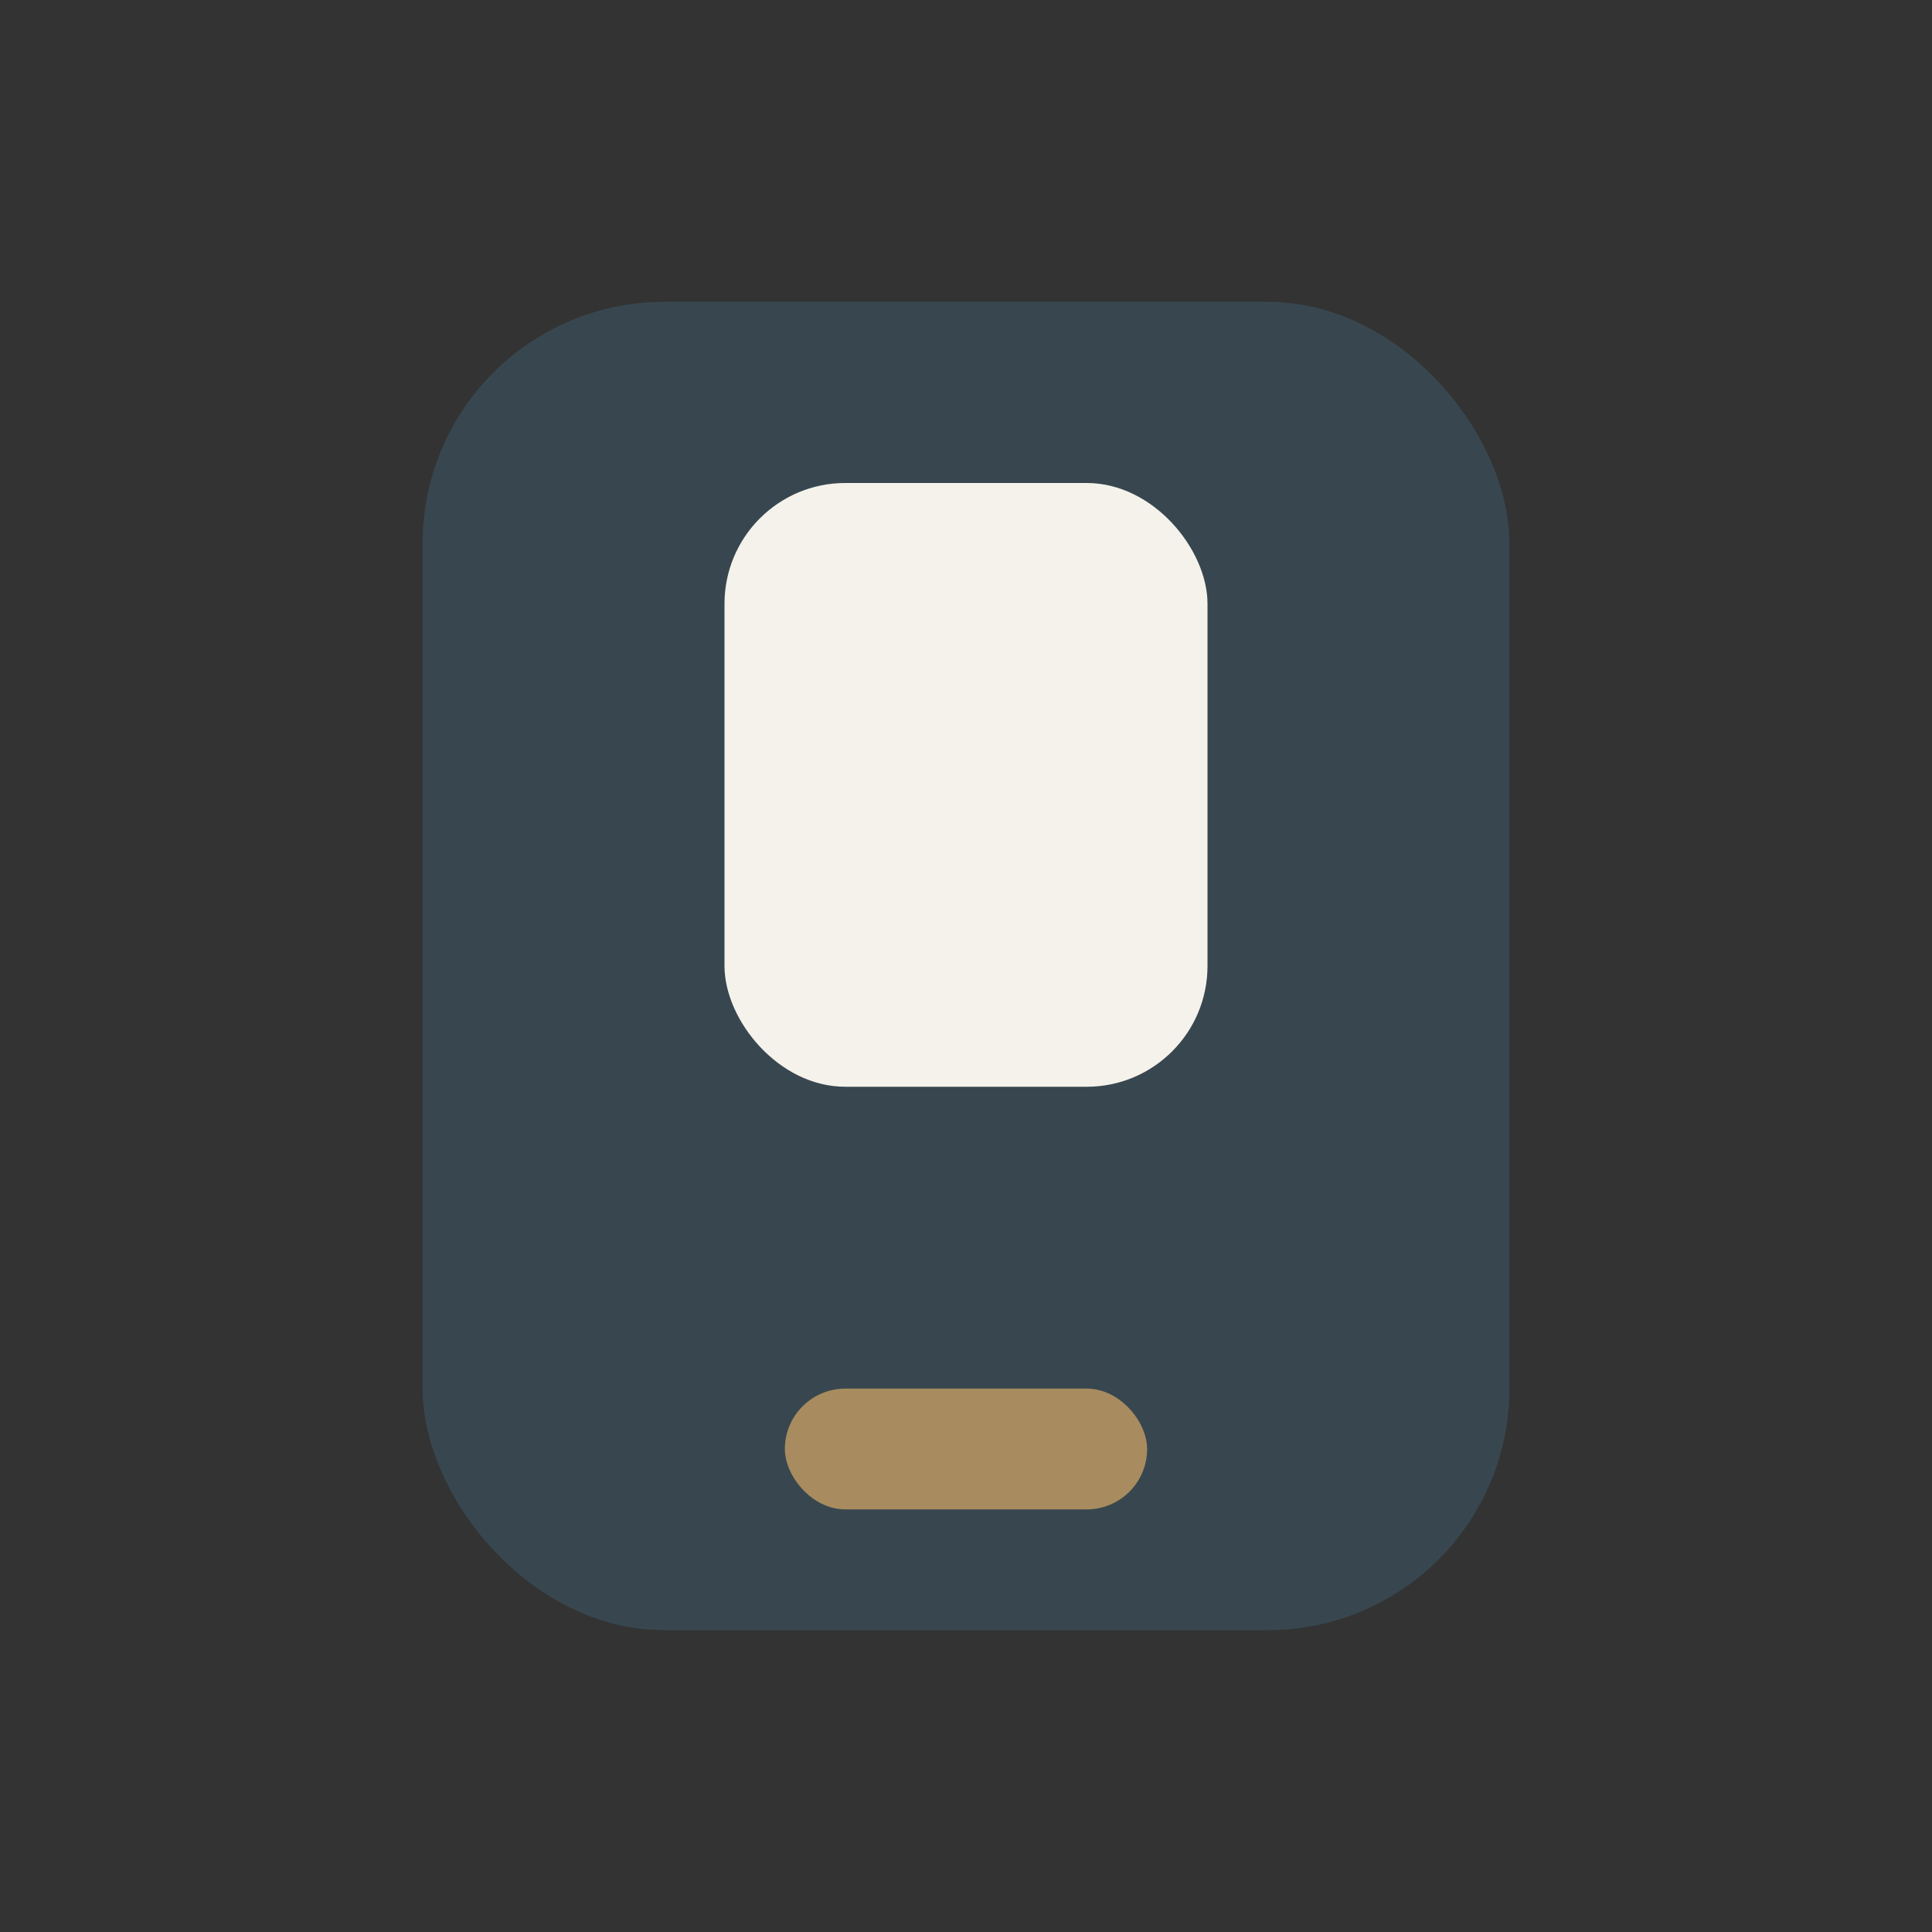
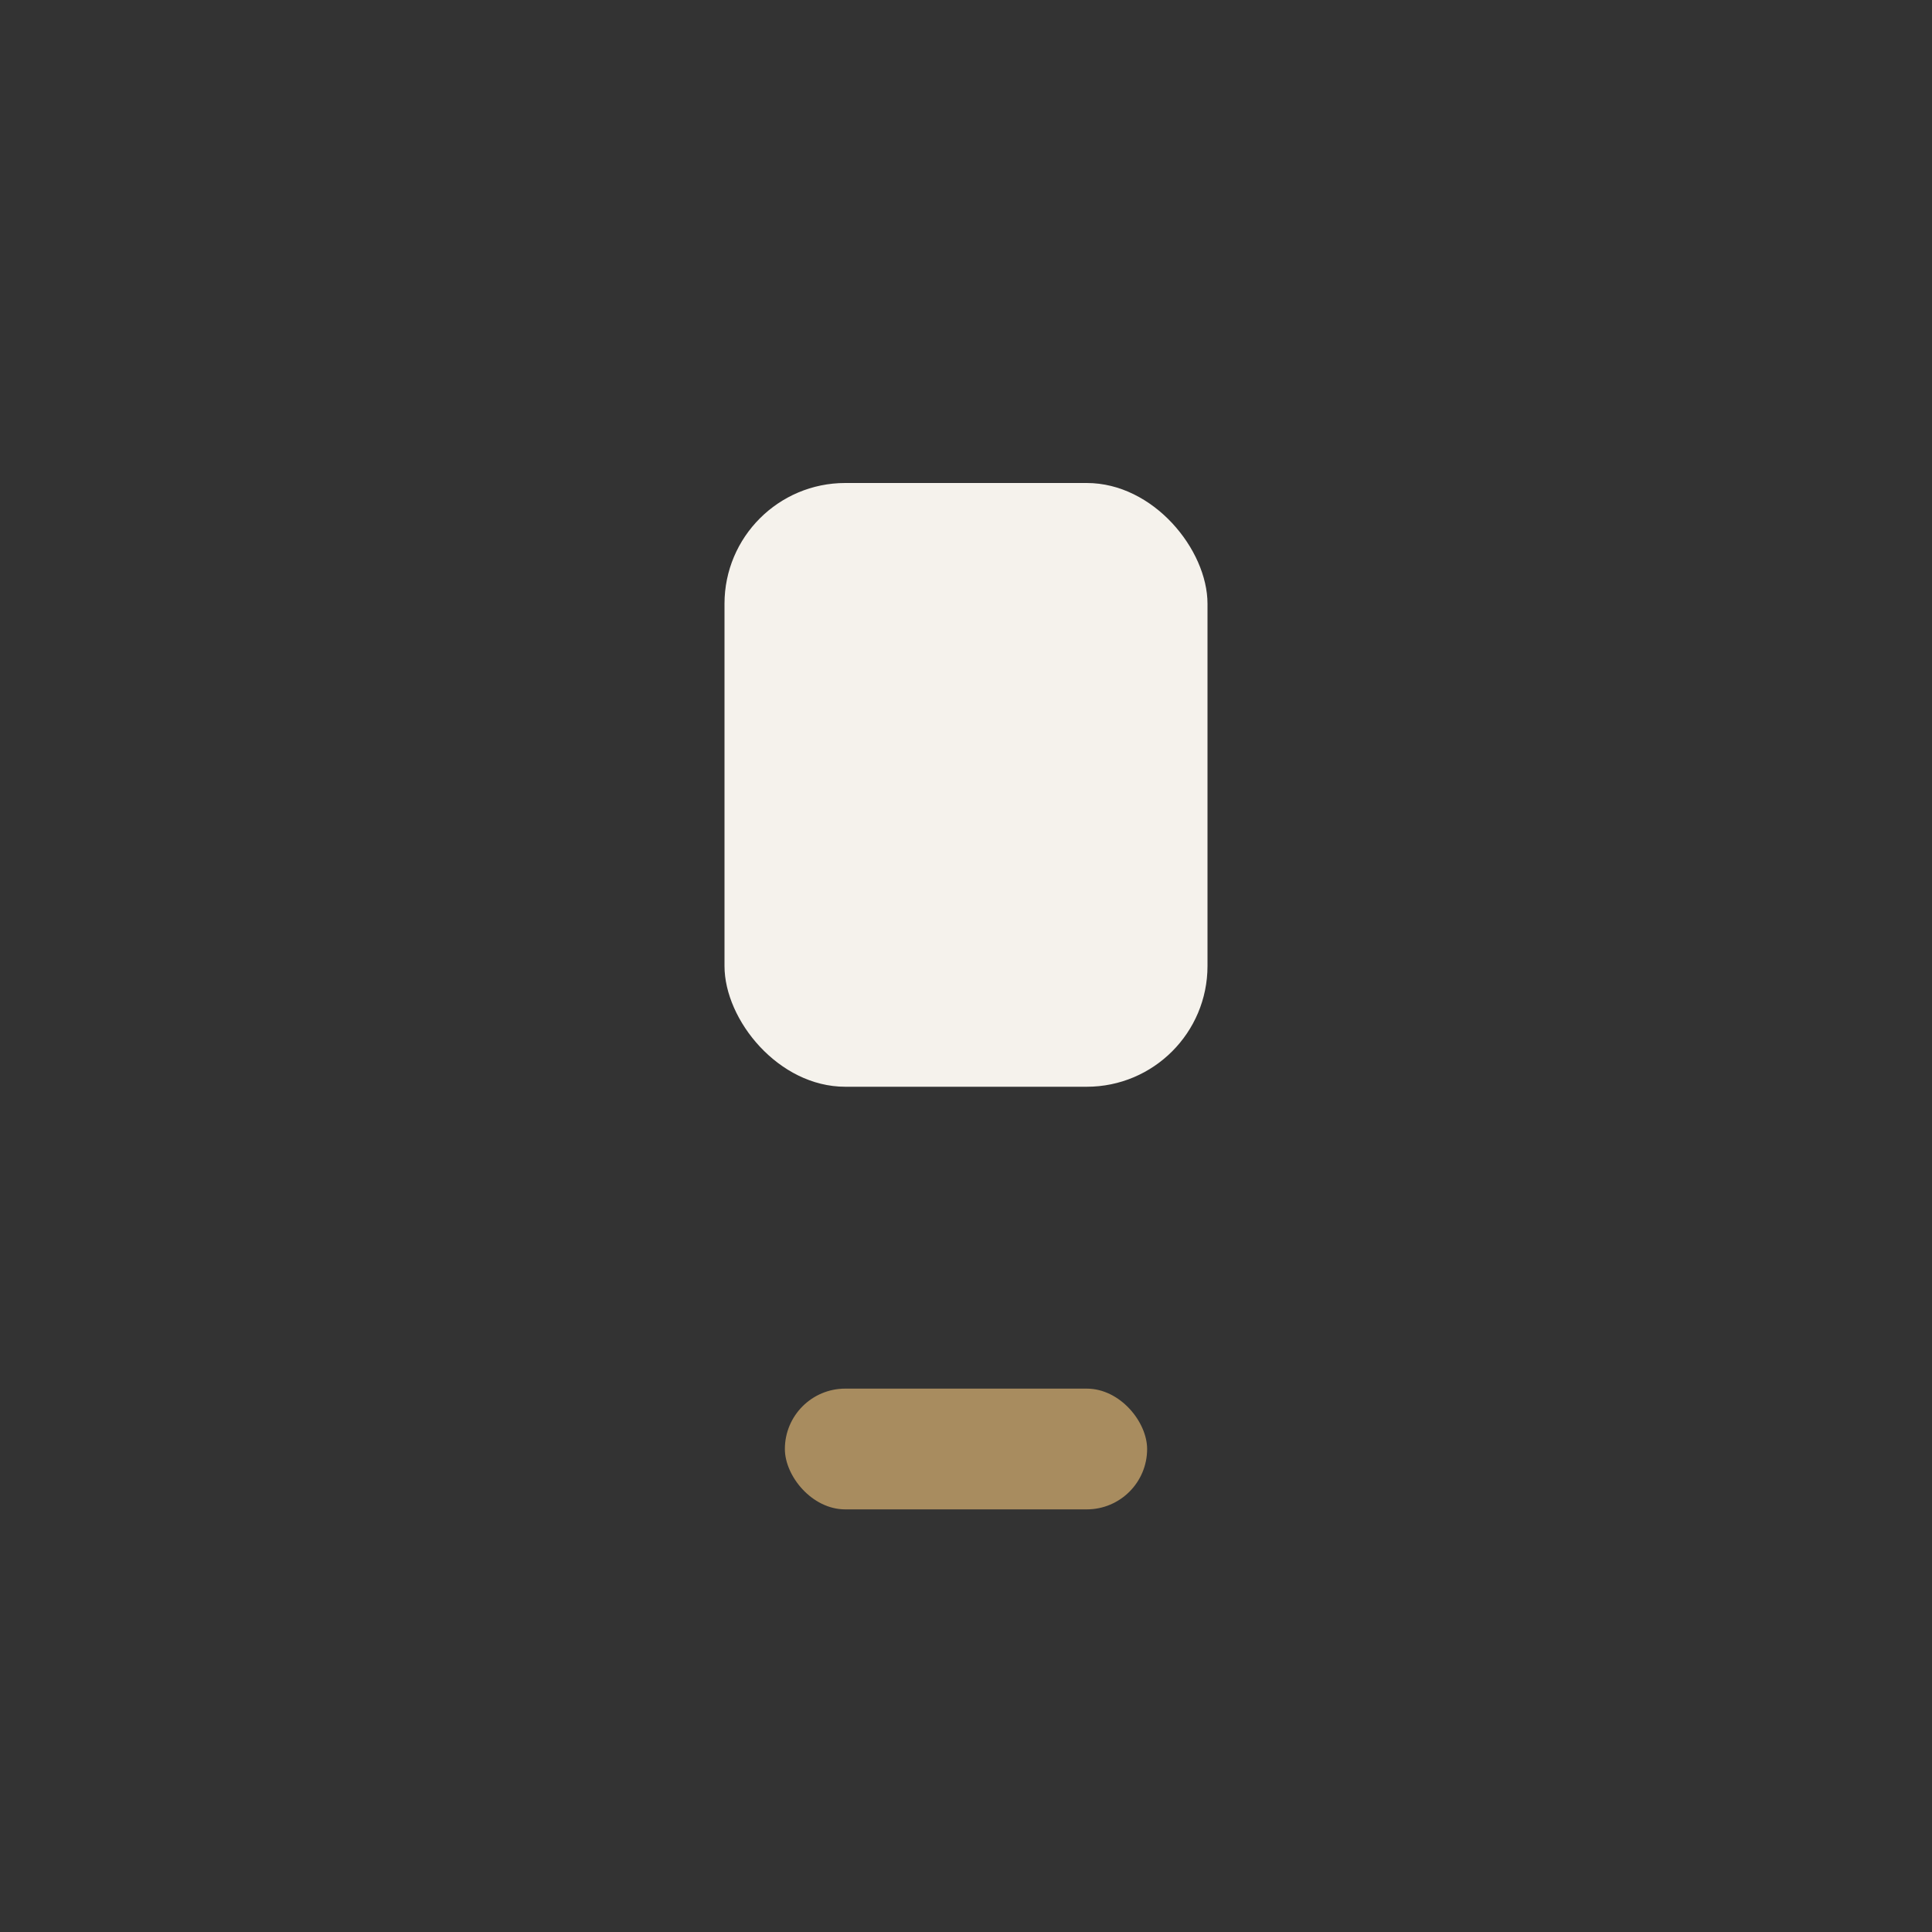
<svg xmlns="http://www.w3.org/2000/svg" width="32" height="32" viewBox="0 0 32 32">
  <rect x="0" y="0" width="32" height="32" fill="#333333" stroke="none" />
-   <rect x="7" y="5" width="18" height="22" rx="4" fill="#38474F" />
  <rect x="13" y="23" width="6" height="2" rx="1" fill="#A88C5F" />
  <rect x="12" y="8" width="8" height="10" rx="2" fill="#F5F2EC" />
</svg>